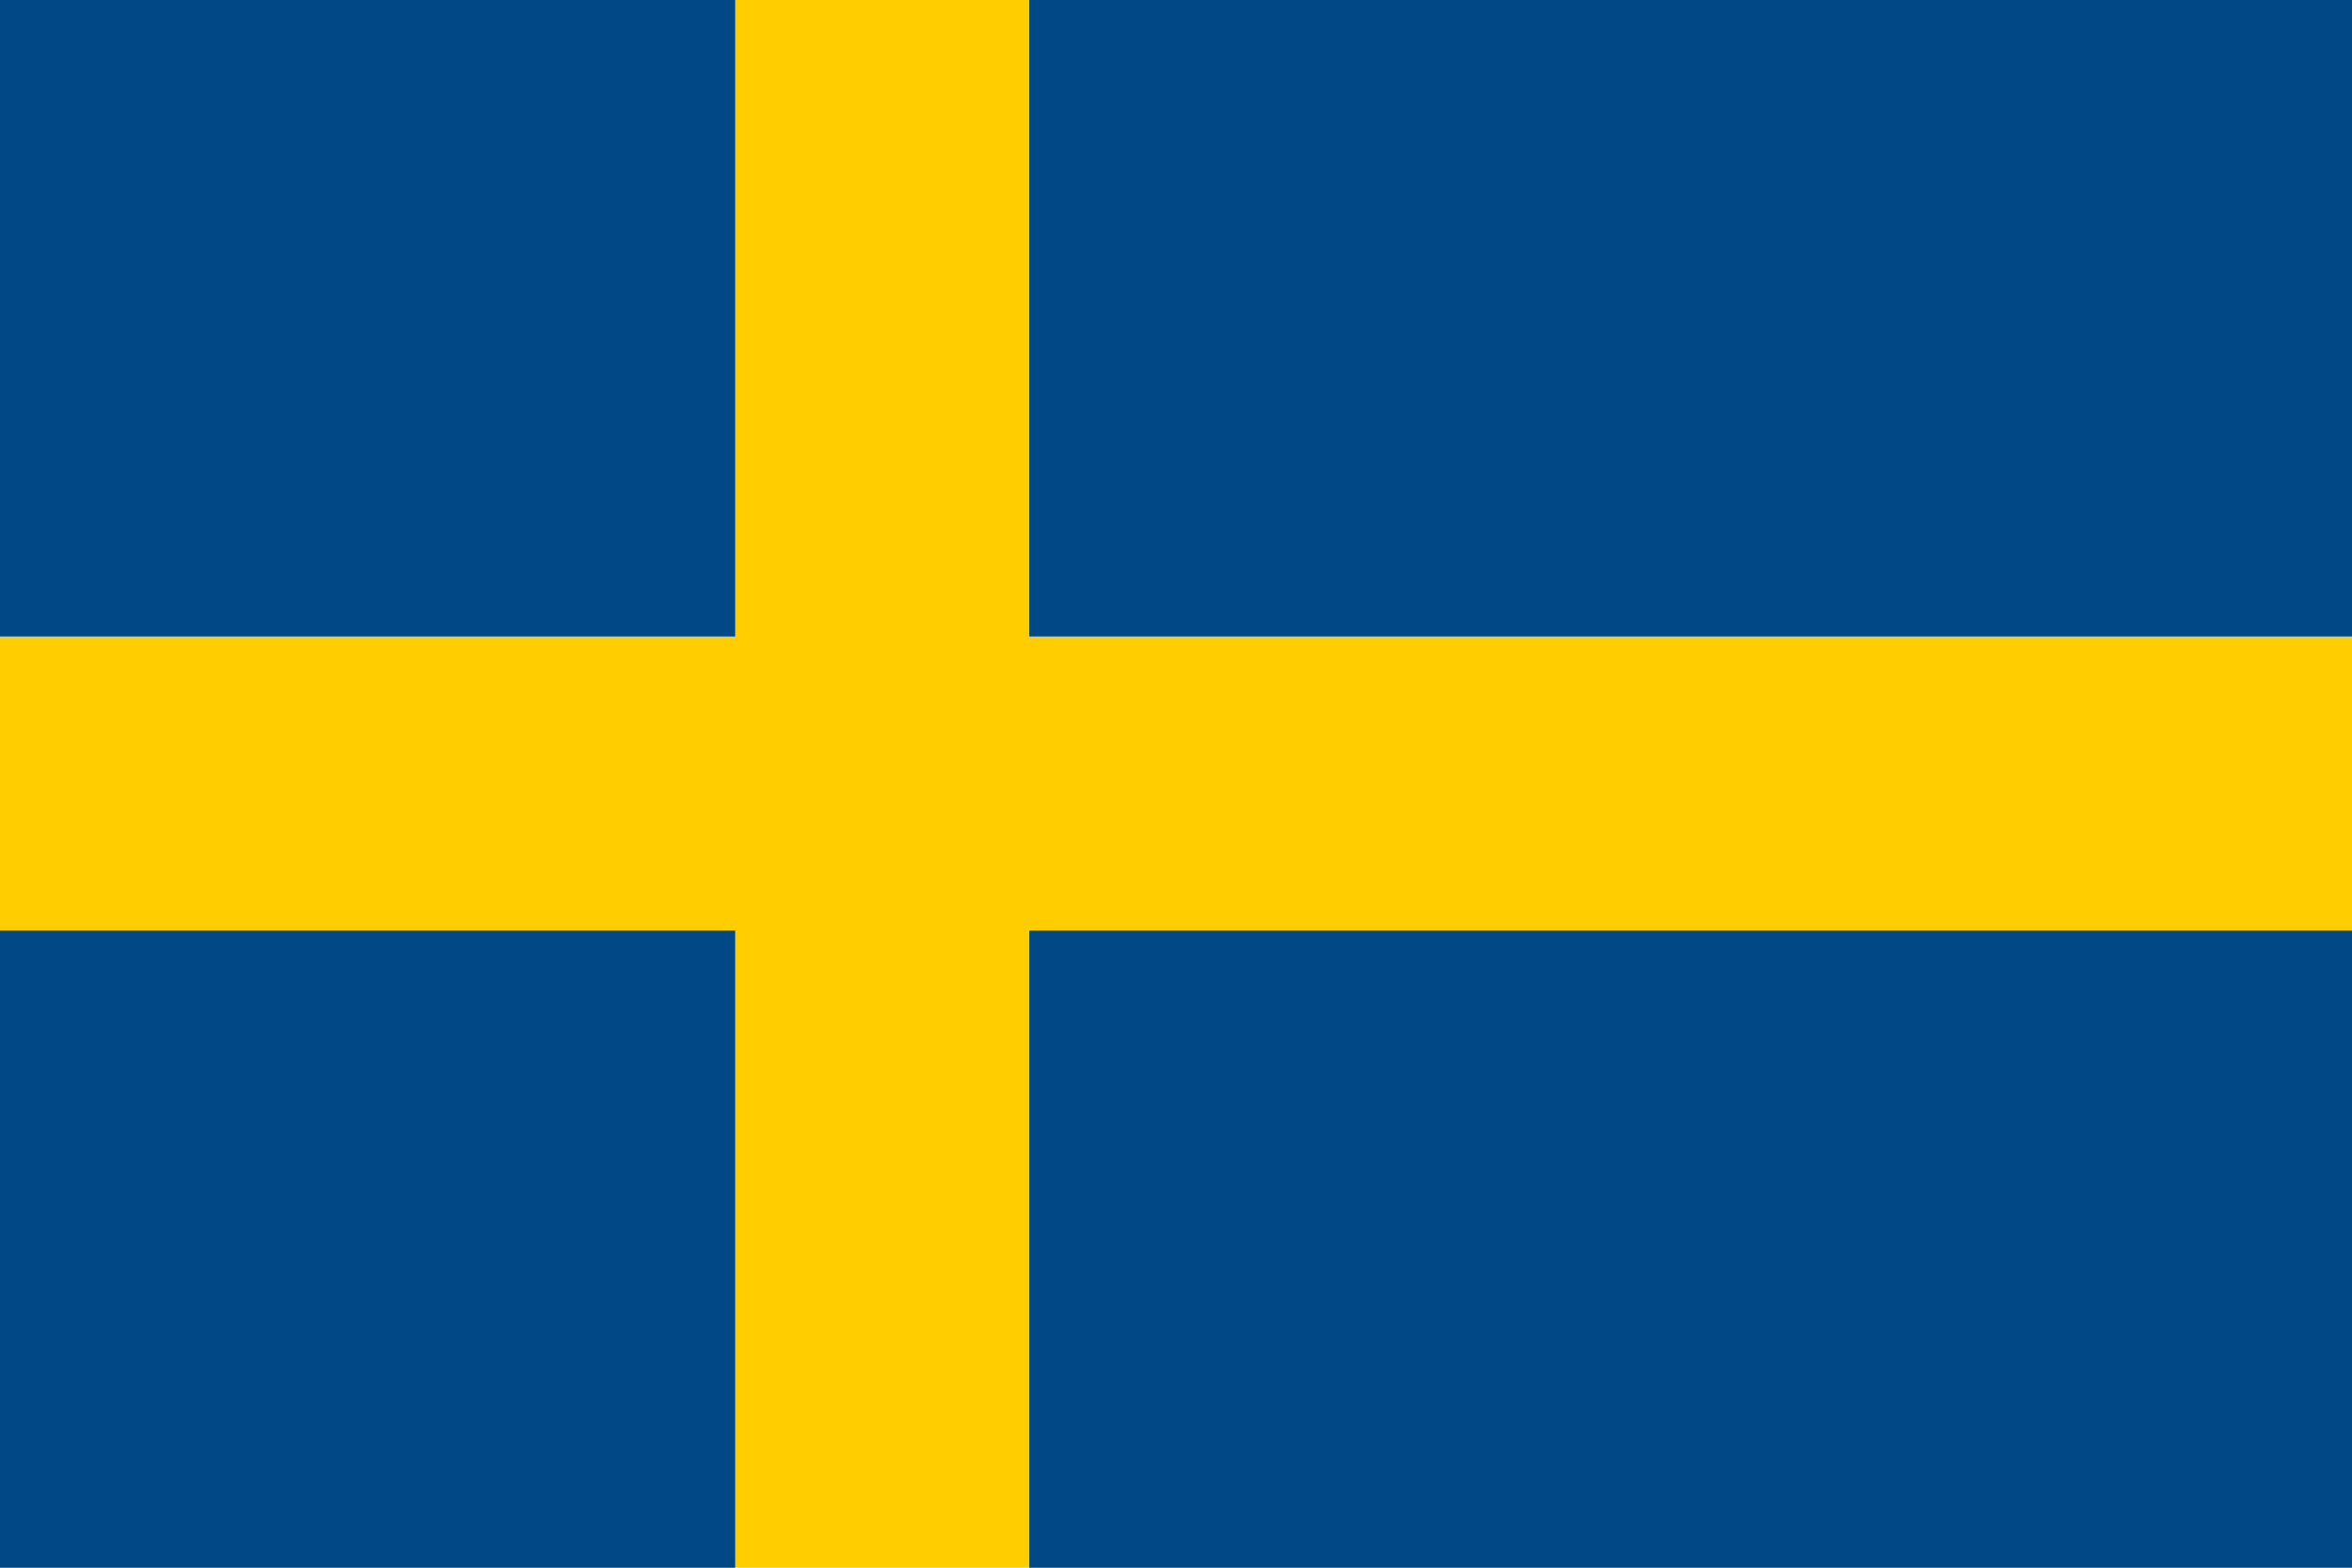
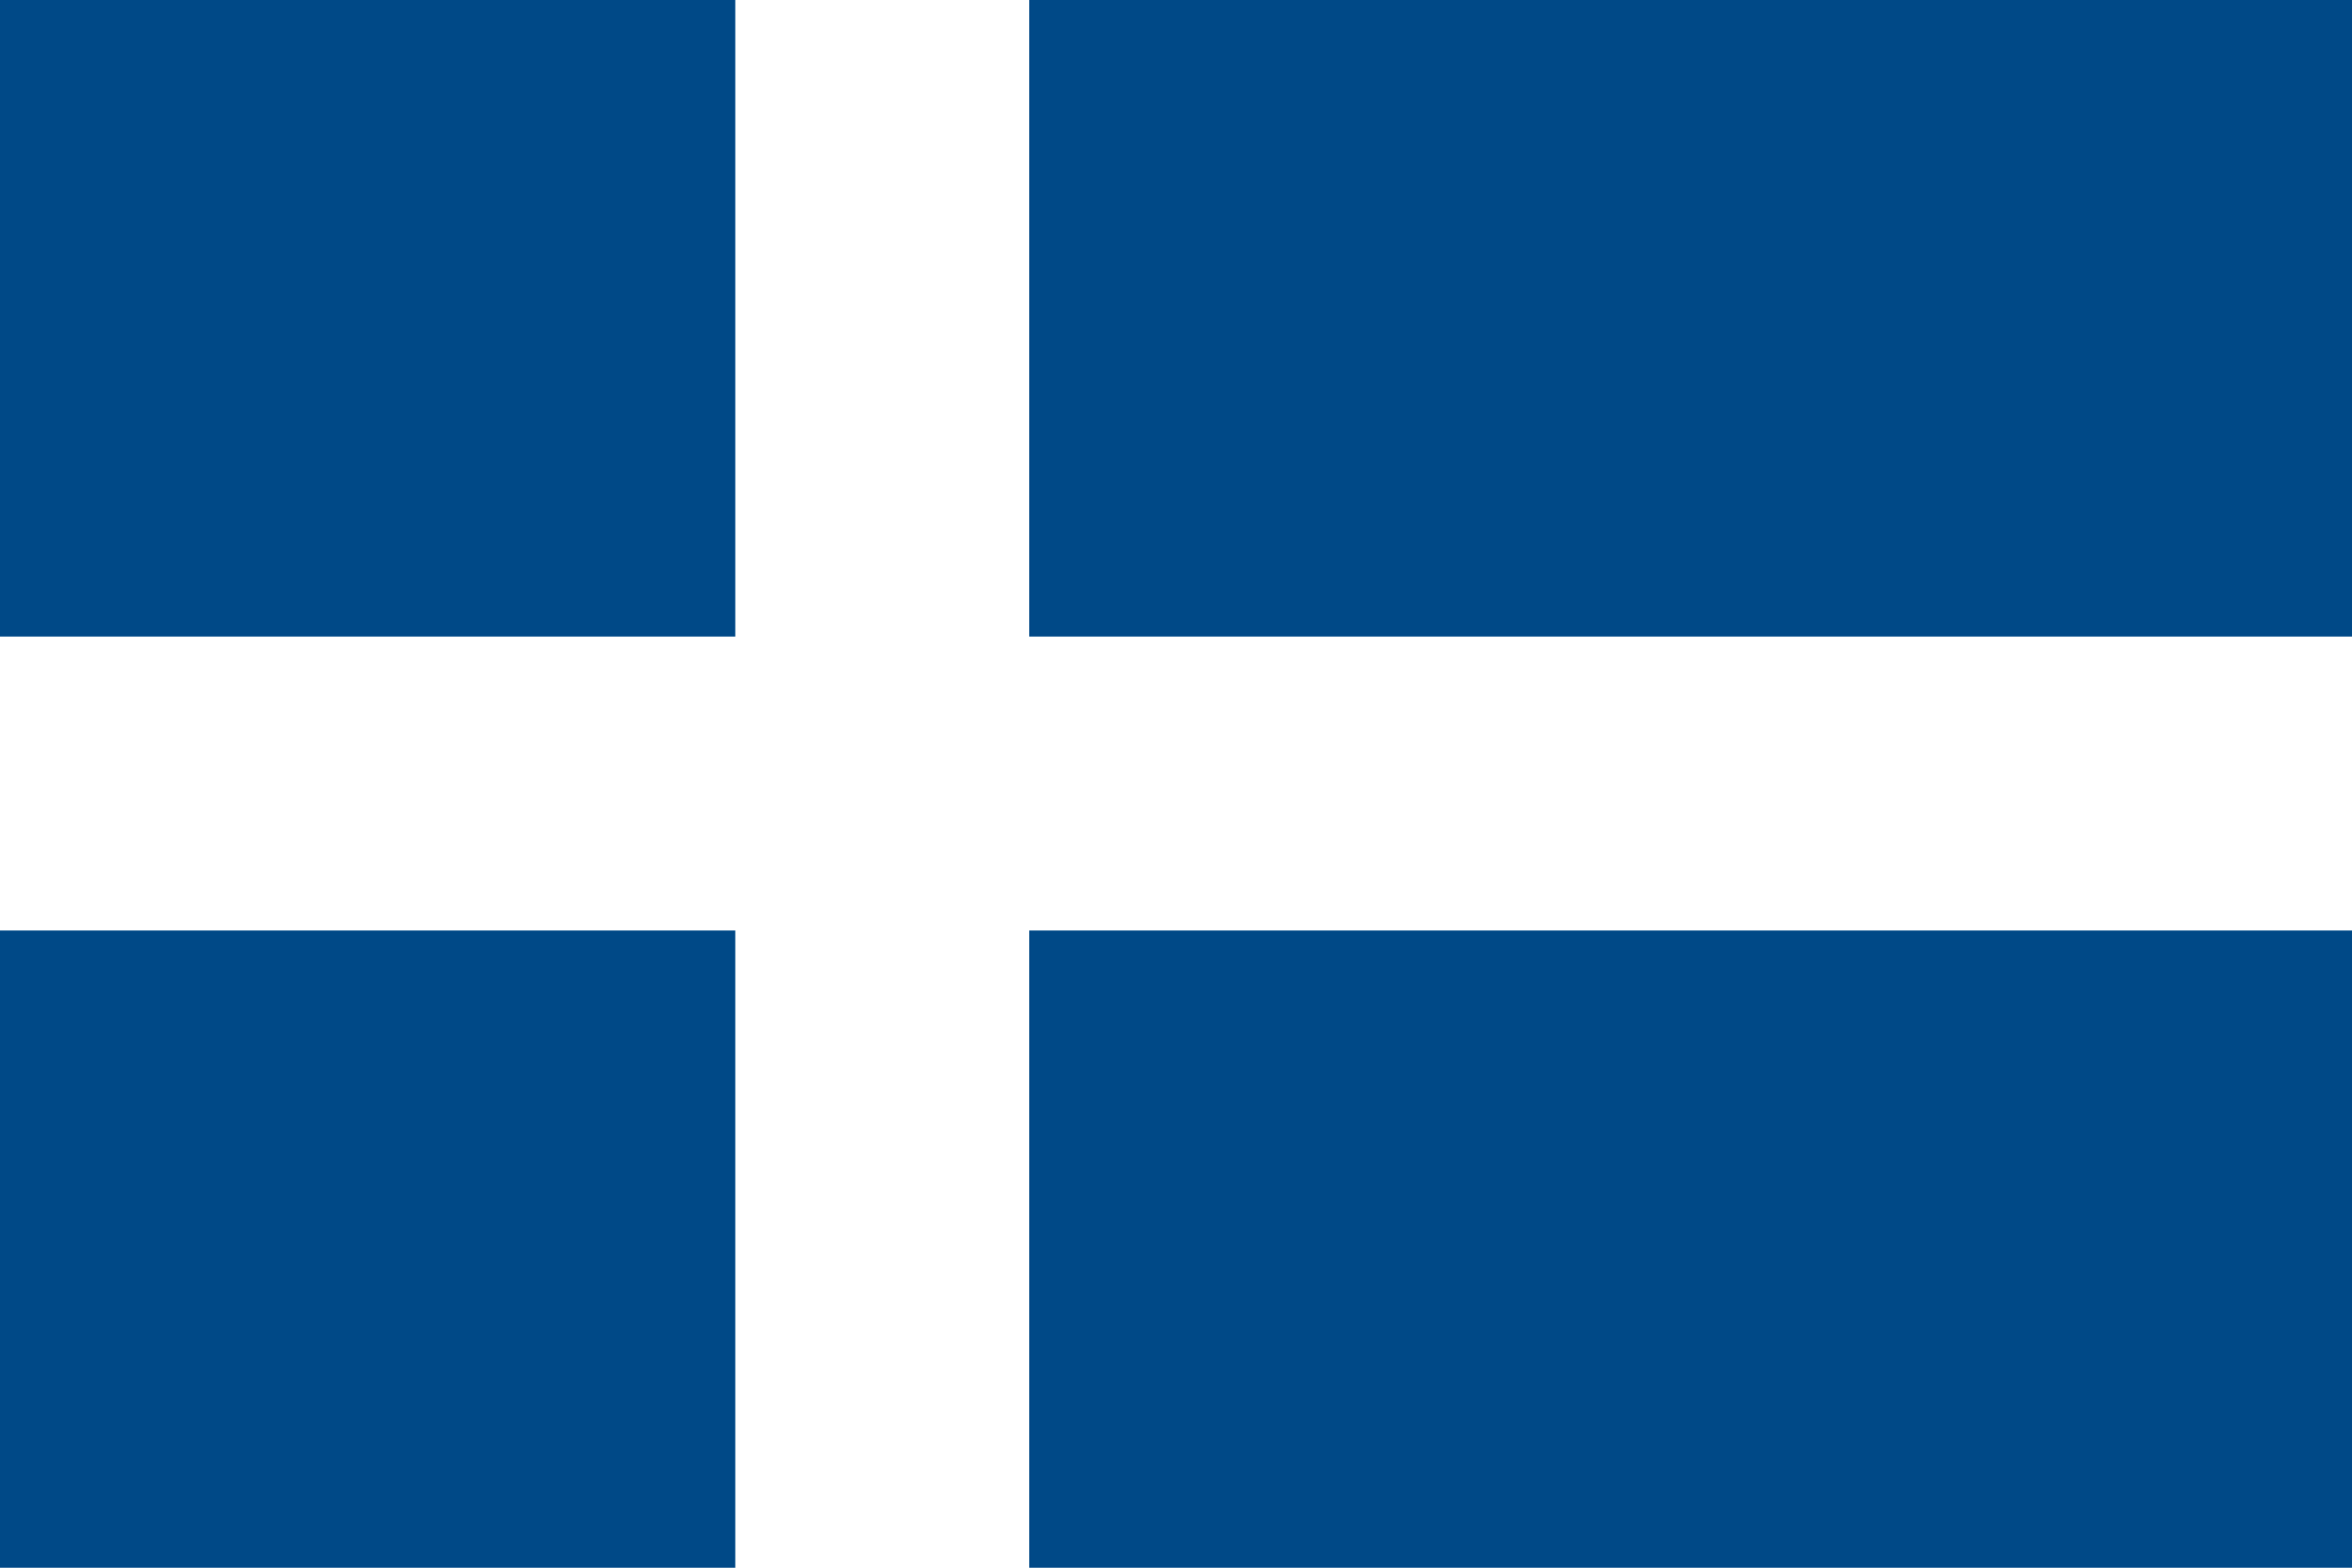
<svg xmlns="http://www.w3.org/2000/svg" id="Layer_1" data-name="Layer 1" viewBox="0 0 170.08 113.39">
  <defs>
    <style>.cls-1{fill:#ffcd00;}.cls-2{fill:#004987;}</style>
  </defs>
  <g id="_3-2" data-name="3-2">
-     <polygon class="cls-1" points="74.43 46.04 74.43 0 74.43 0 53.17 0 53.17 46.04 0 46.04 0 67.3 53.17 67.3 53.17 113.38 74.43 113.38 74.43 67.3 170.08 67.3 170.08 46.04 74.43 46.04" />
    <polygon class="cls-2" points="170.08 67.3 170.08 67.3 74.43 67.3 74.43 113.38 74.43 113.39 170.08 113.39 170.08 67.3" />
    <polygon class="cls-2" points="74.43 0 74.43 46.04 170.08 46.04 170.08 46.04 170.08 0 74.43 0" />
    <rect class="cls-2" width="53.17" height="46.04" />
    <polygon class="cls-2" points="53.17 67.3 0 67.3 0 113.39 53.17 113.39 53.17 113.38 53.17 67.3" />
  </g>
</svg>